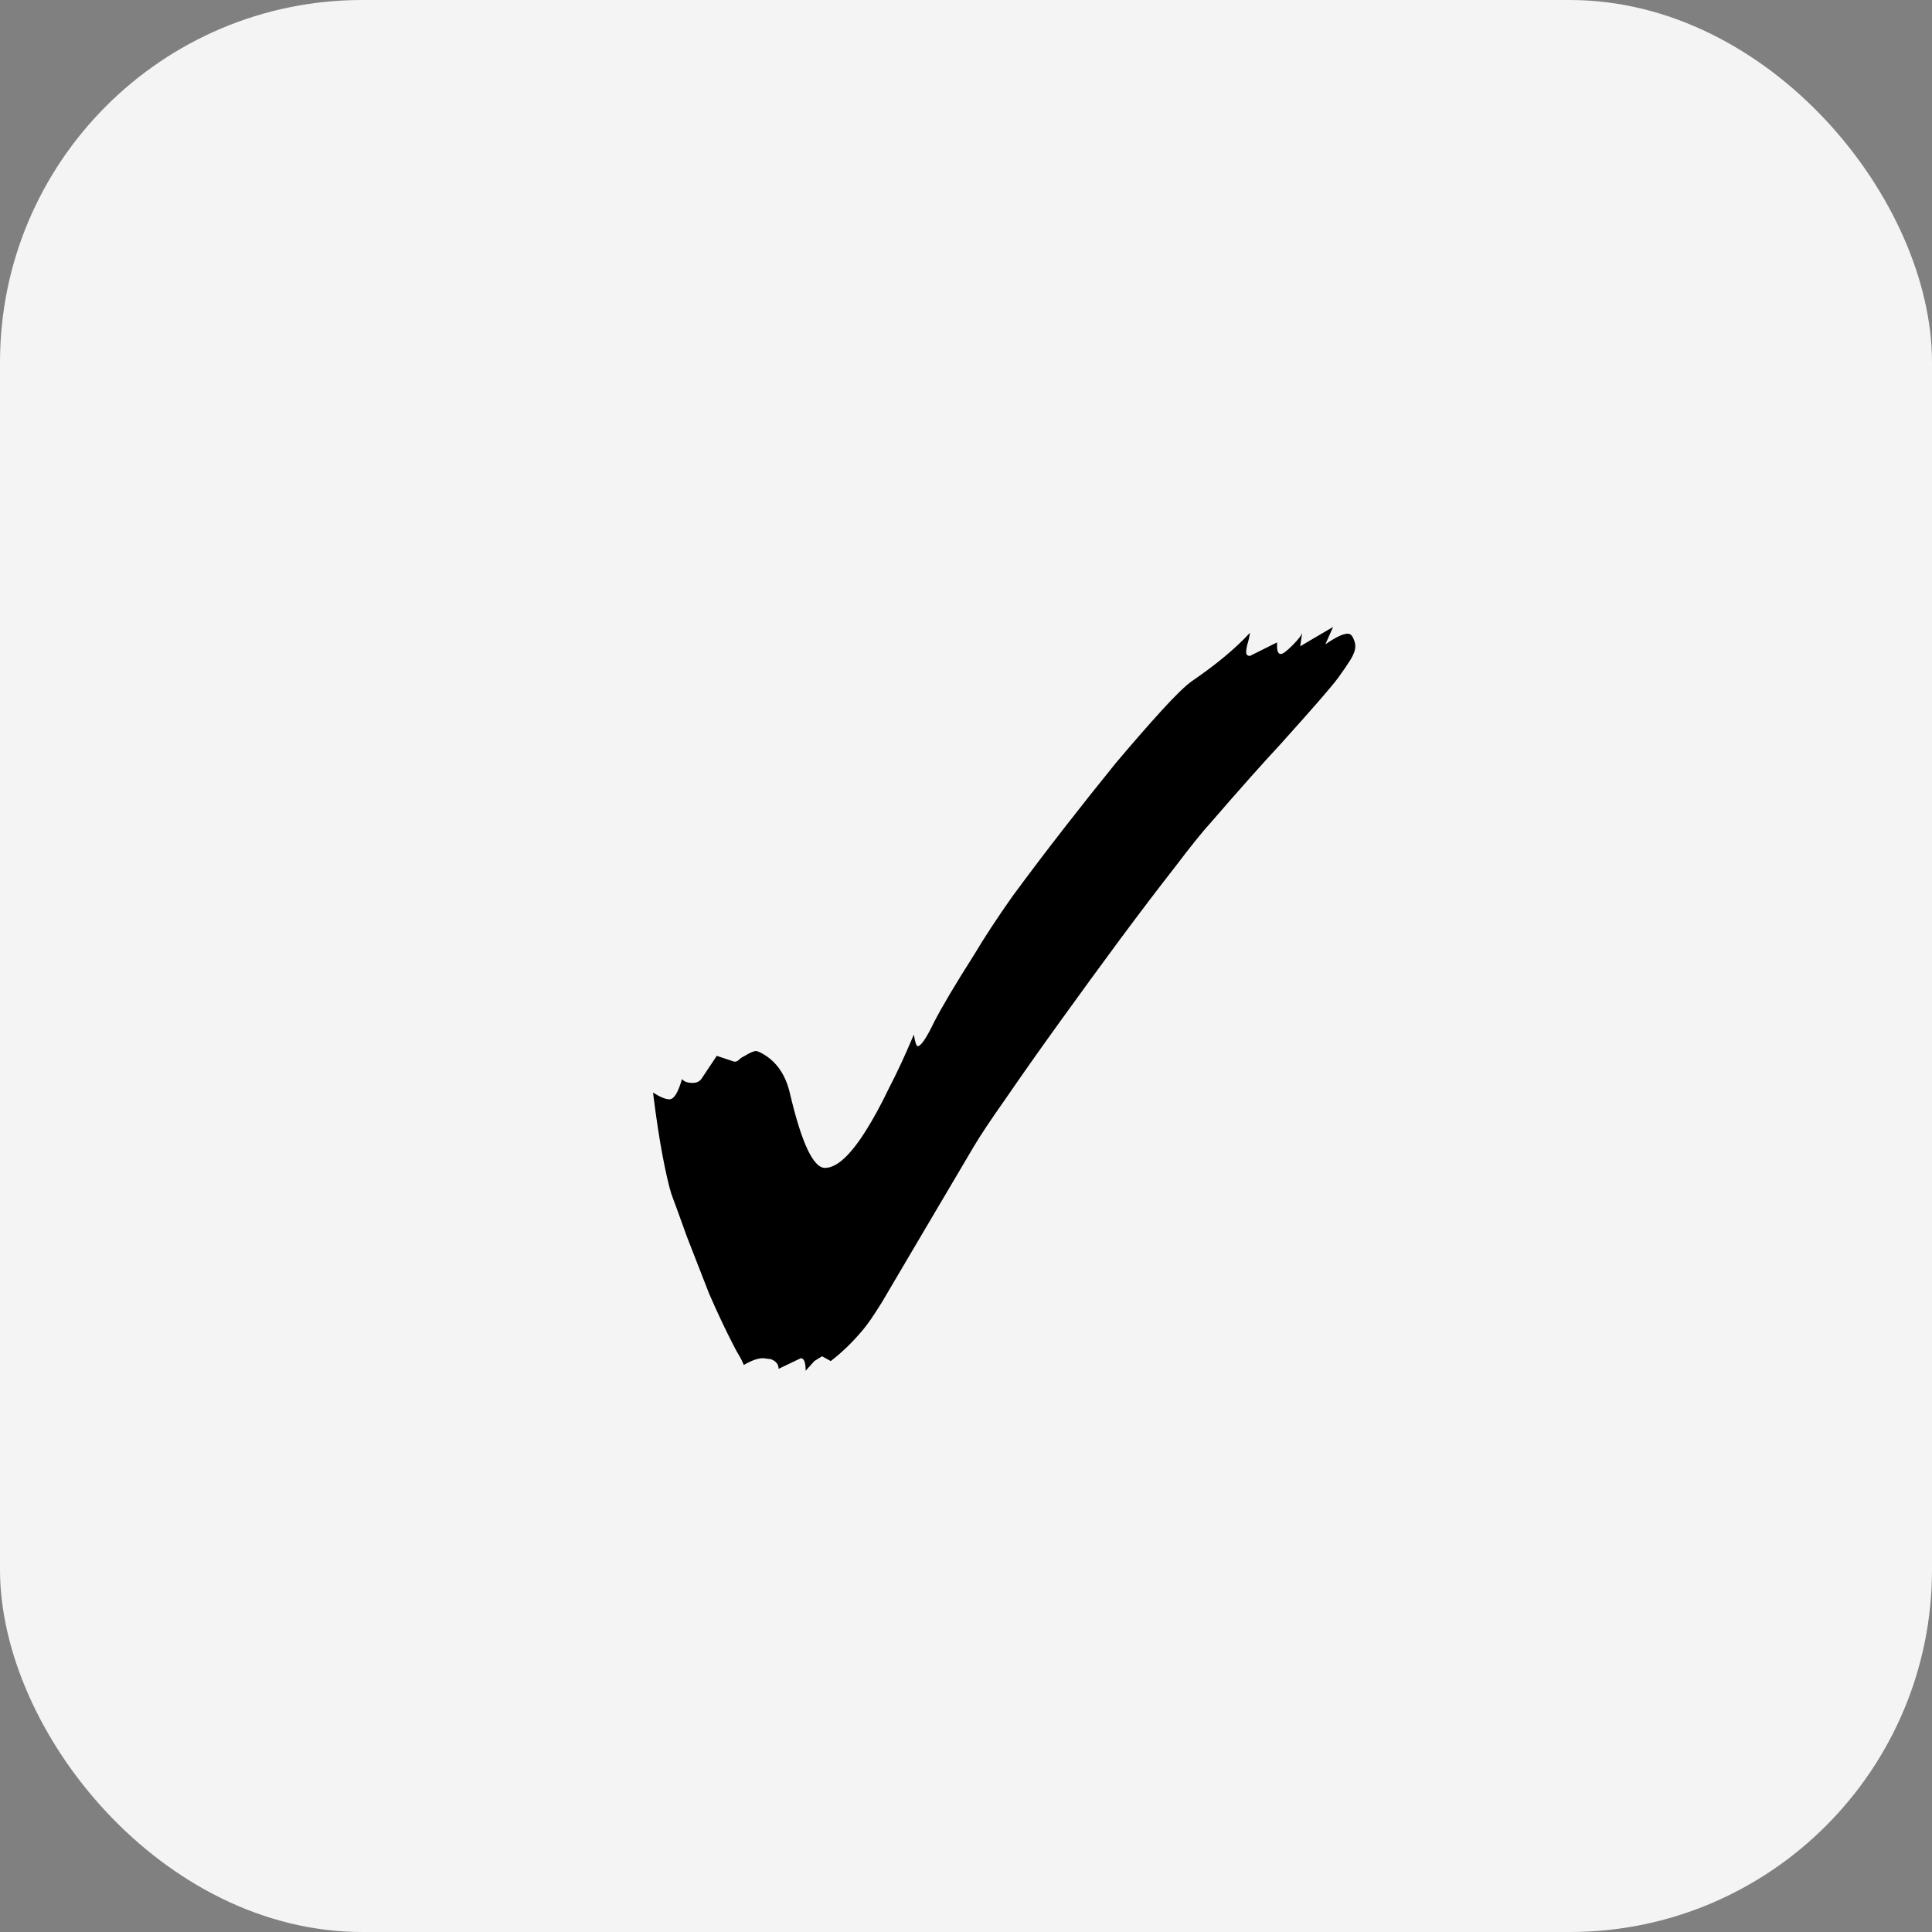
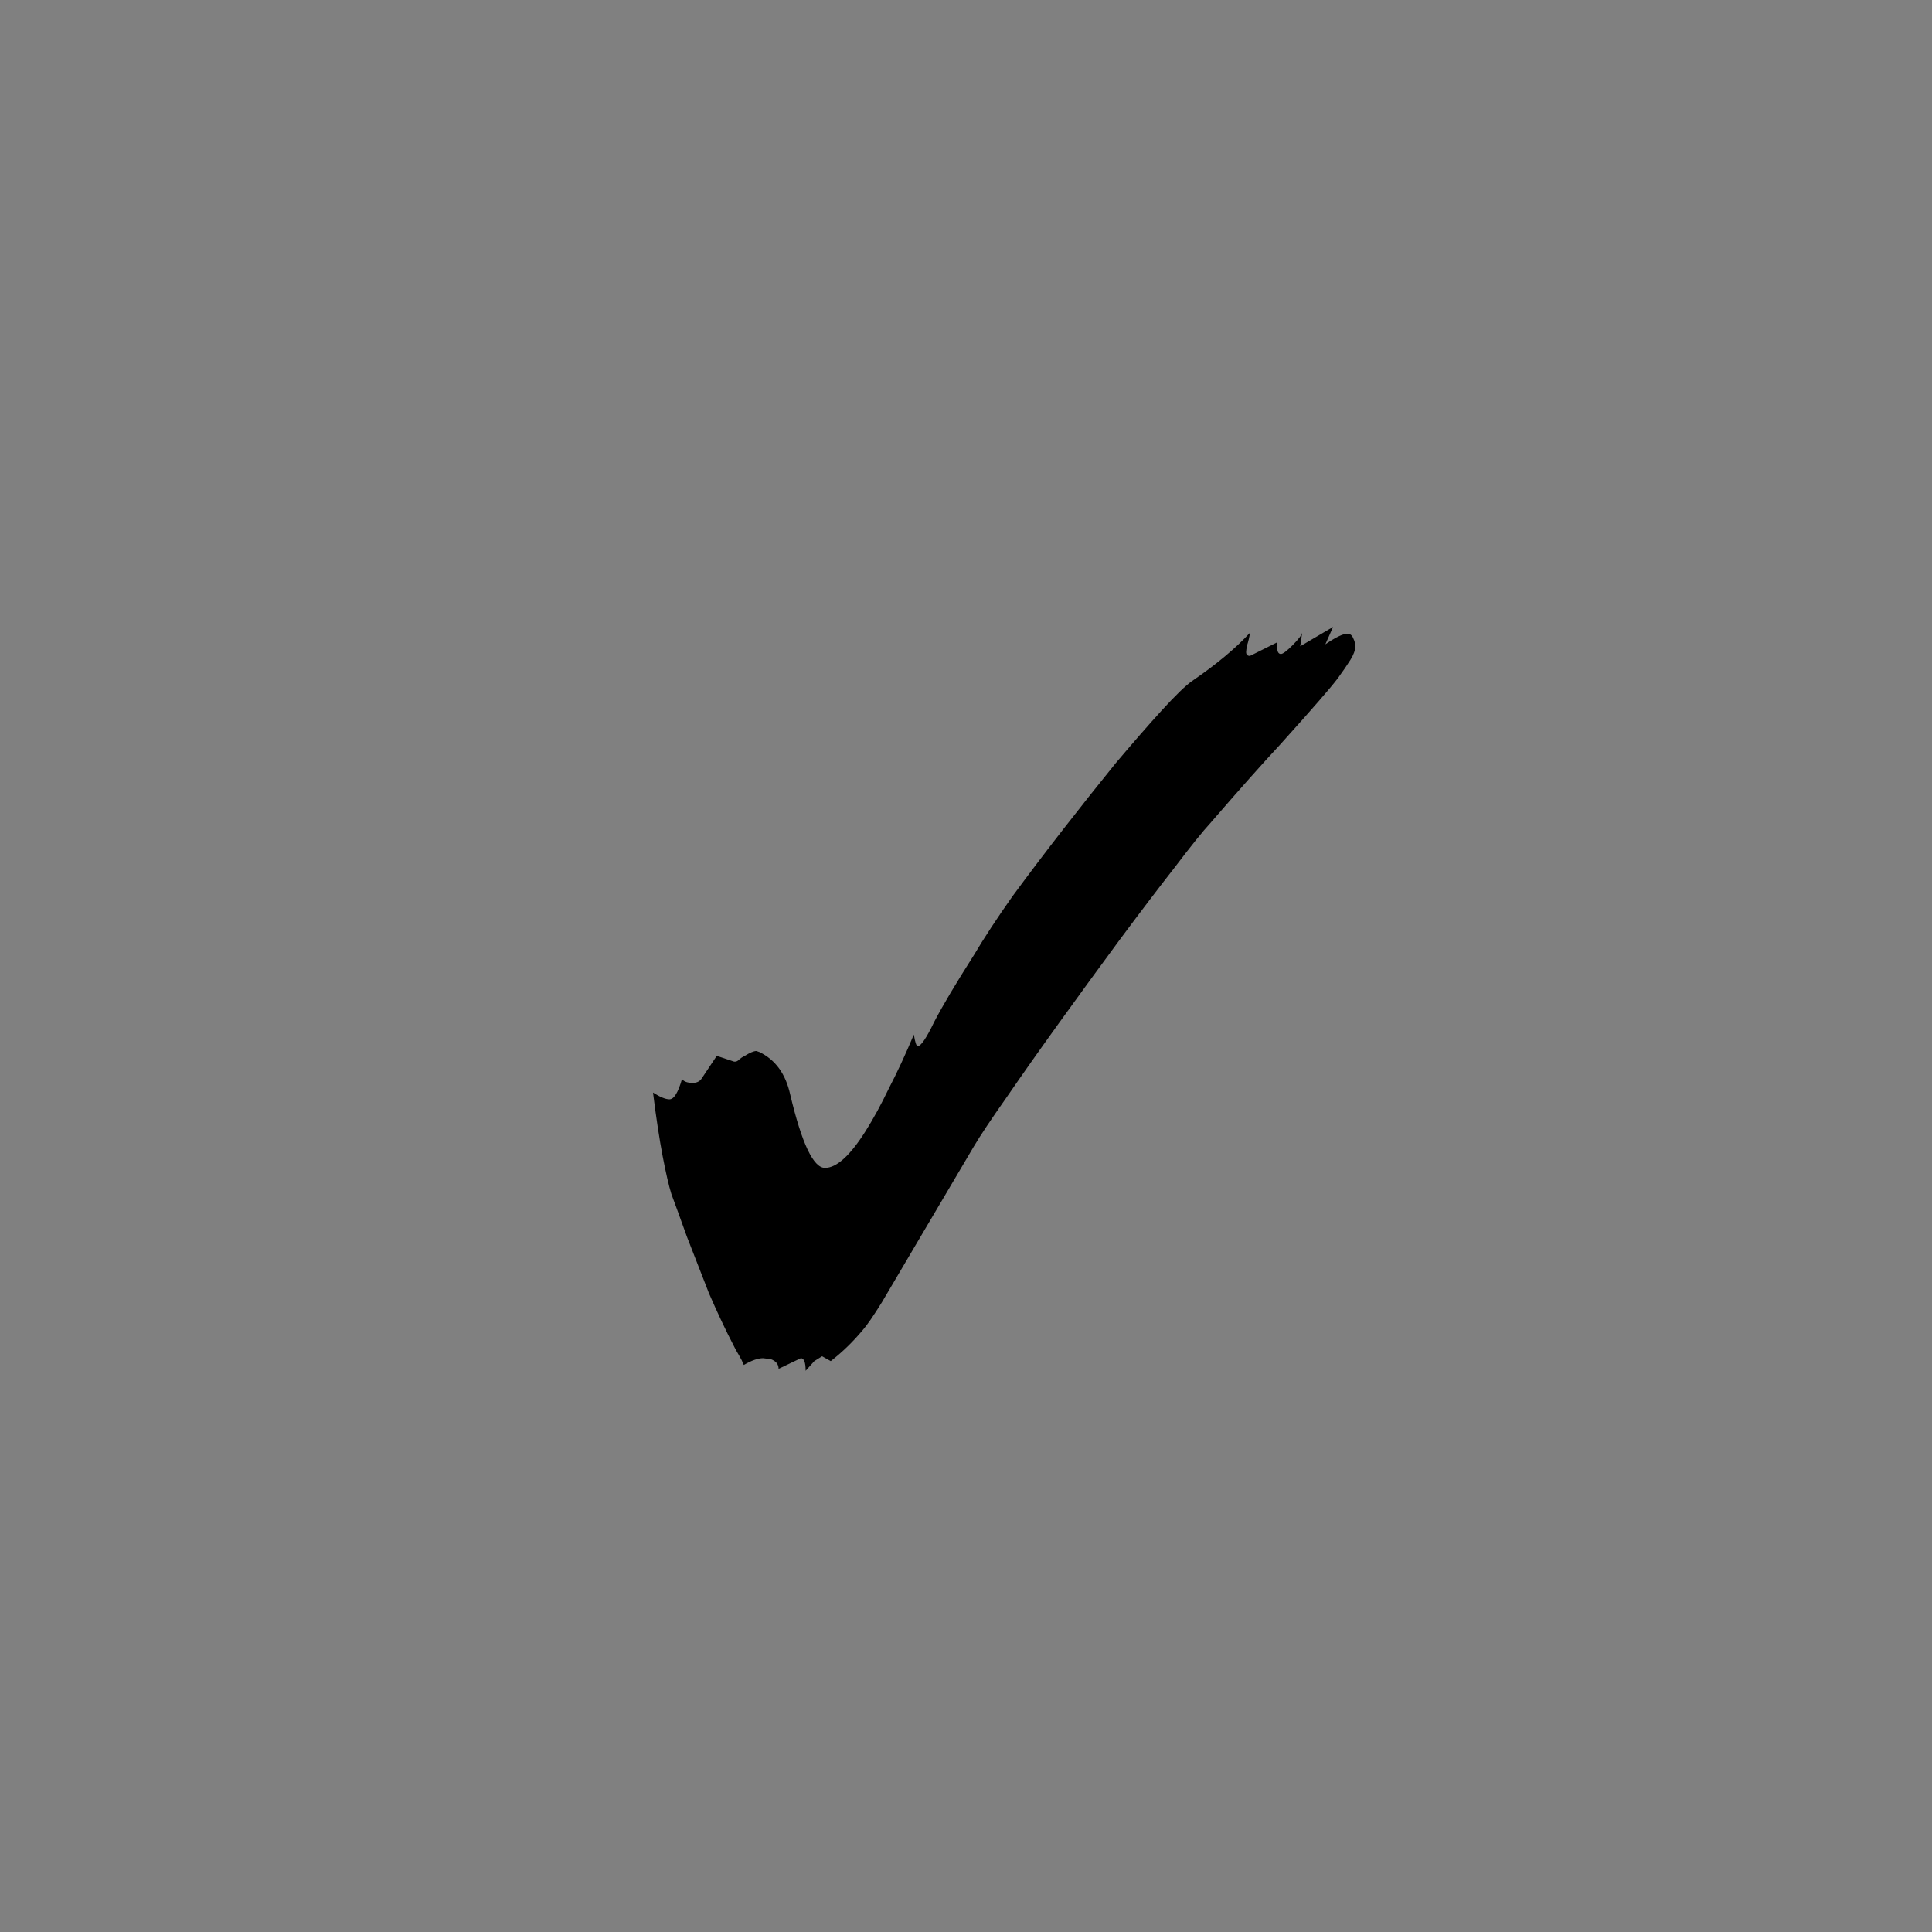
<svg xmlns="http://www.w3.org/2000/svg" width="32" height="32" viewBox="0 0 32 32" fill="none">
  <rect x="0" y="0" width="32" height="32" fill="#808080" stroke="none" />
-   <rect width="32" height="32" rx="6" fill="#F4F4F4" />
  <path d="M13.344 22.704C13.344 22.565 13.317 22.496 13.264 22.496L12.896 22.672C12.896 22.597 12.853 22.544 12.768 22.512L12.64 22.496C12.555 22.496 12.448 22.533 12.32 22.608C12.299 22.555 12.272 22.501 12.24 22.448C12.208 22.395 12.181 22.347 12.16 22.304C12.021 22.037 11.883 21.744 11.744 21.424C11.616 21.093 11.493 20.779 11.376 20.48C11.269 20.181 11.184 19.947 11.12 19.776C11.077 19.637 11.029 19.429 10.976 19.152C10.923 18.875 10.869 18.523 10.816 18.096C10.933 18.171 11.024 18.208 11.088 18.208C11.163 18.208 11.232 18.096 11.296 17.872C11.328 17.915 11.387 17.936 11.472 17.936C11.536 17.936 11.584 17.915 11.616 17.872L11.872 17.488L12.16 17.584H12.176C12.197 17.584 12.219 17.573 12.24 17.552C12.261 17.531 12.293 17.509 12.336 17.488C12.421 17.435 12.485 17.408 12.528 17.408L12.576 17.424C12.843 17.552 13.013 17.787 13.088 18.128C13.28 18.939 13.472 19.344 13.664 19.344C13.856 19.344 14.08 19.141 14.336 18.736C14.464 18.533 14.592 18.299 14.72 18.032C14.859 17.765 14.997 17.467 15.136 17.136C15.157 17.264 15.179 17.328 15.2 17.328C15.253 17.328 15.344 17.195 15.472 16.928C15.611 16.661 15.829 16.293 16.128 15.824C16.299 15.536 16.512 15.211 16.768 14.848C17.035 14.485 17.317 14.112 17.616 13.728C17.915 13.344 18.203 12.981 18.48 12.64C18.768 12.299 19.024 12.005 19.248 11.76C19.472 11.515 19.637 11.355 19.744 11.28C20.149 11.003 20.469 10.736 20.704 10.48C20.693 10.555 20.677 10.624 20.656 10.688C20.645 10.741 20.64 10.779 20.64 10.8C20.64 10.843 20.661 10.864 20.704 10.864L21.152 10.64V10.704C21.152 10.789 21.173 10.832 21.216 10.832C21.248 10.832 21.312 10.784 21.408 10.688C21.504 10.592 21.557 10.523 21.568 10.48L21.536 10.704L22.08 10.384L21.952 10.672C22.123 10.555 22.245 10.496 22.32 10.496C22.363 10.496 22.395 10.523 22.416 10.576C22.437 10.619 22.448 10.661 22.448 10.704C22.448 10.768 22.421 10.843 22.368 10.928C22.315 11.013 22.245 11.115 22.16 11.232C22.096 11.317 21.989 11.445 21.84 11.616C21.701 11.776 21.488 12.016 21.2 12.336C20.912 12.645 20.528 13.077 20.048 13.632C19.92 13.771 19.723 14.016 19.456 14.368C19.189 14.709 18.885 15.109 18.544 15.568C18.213 16.016 17.883 16.469 17.552 16.928C17.221 17.387 16.928 17.803 16.672 18.176C16.416 18.539 16.235 18.811 16.128 18.992L15.136 20.672C14.923 21.035 14.747 21.333 14.608 21.568C14.469 21.792 14.363 21.947 14.288 22.032C14.128 22.224 13.952 22.395 13.76 22.544L13.616 22.464L13.488 22.544L13.344 22.704Z" fill="black" />
</svg>